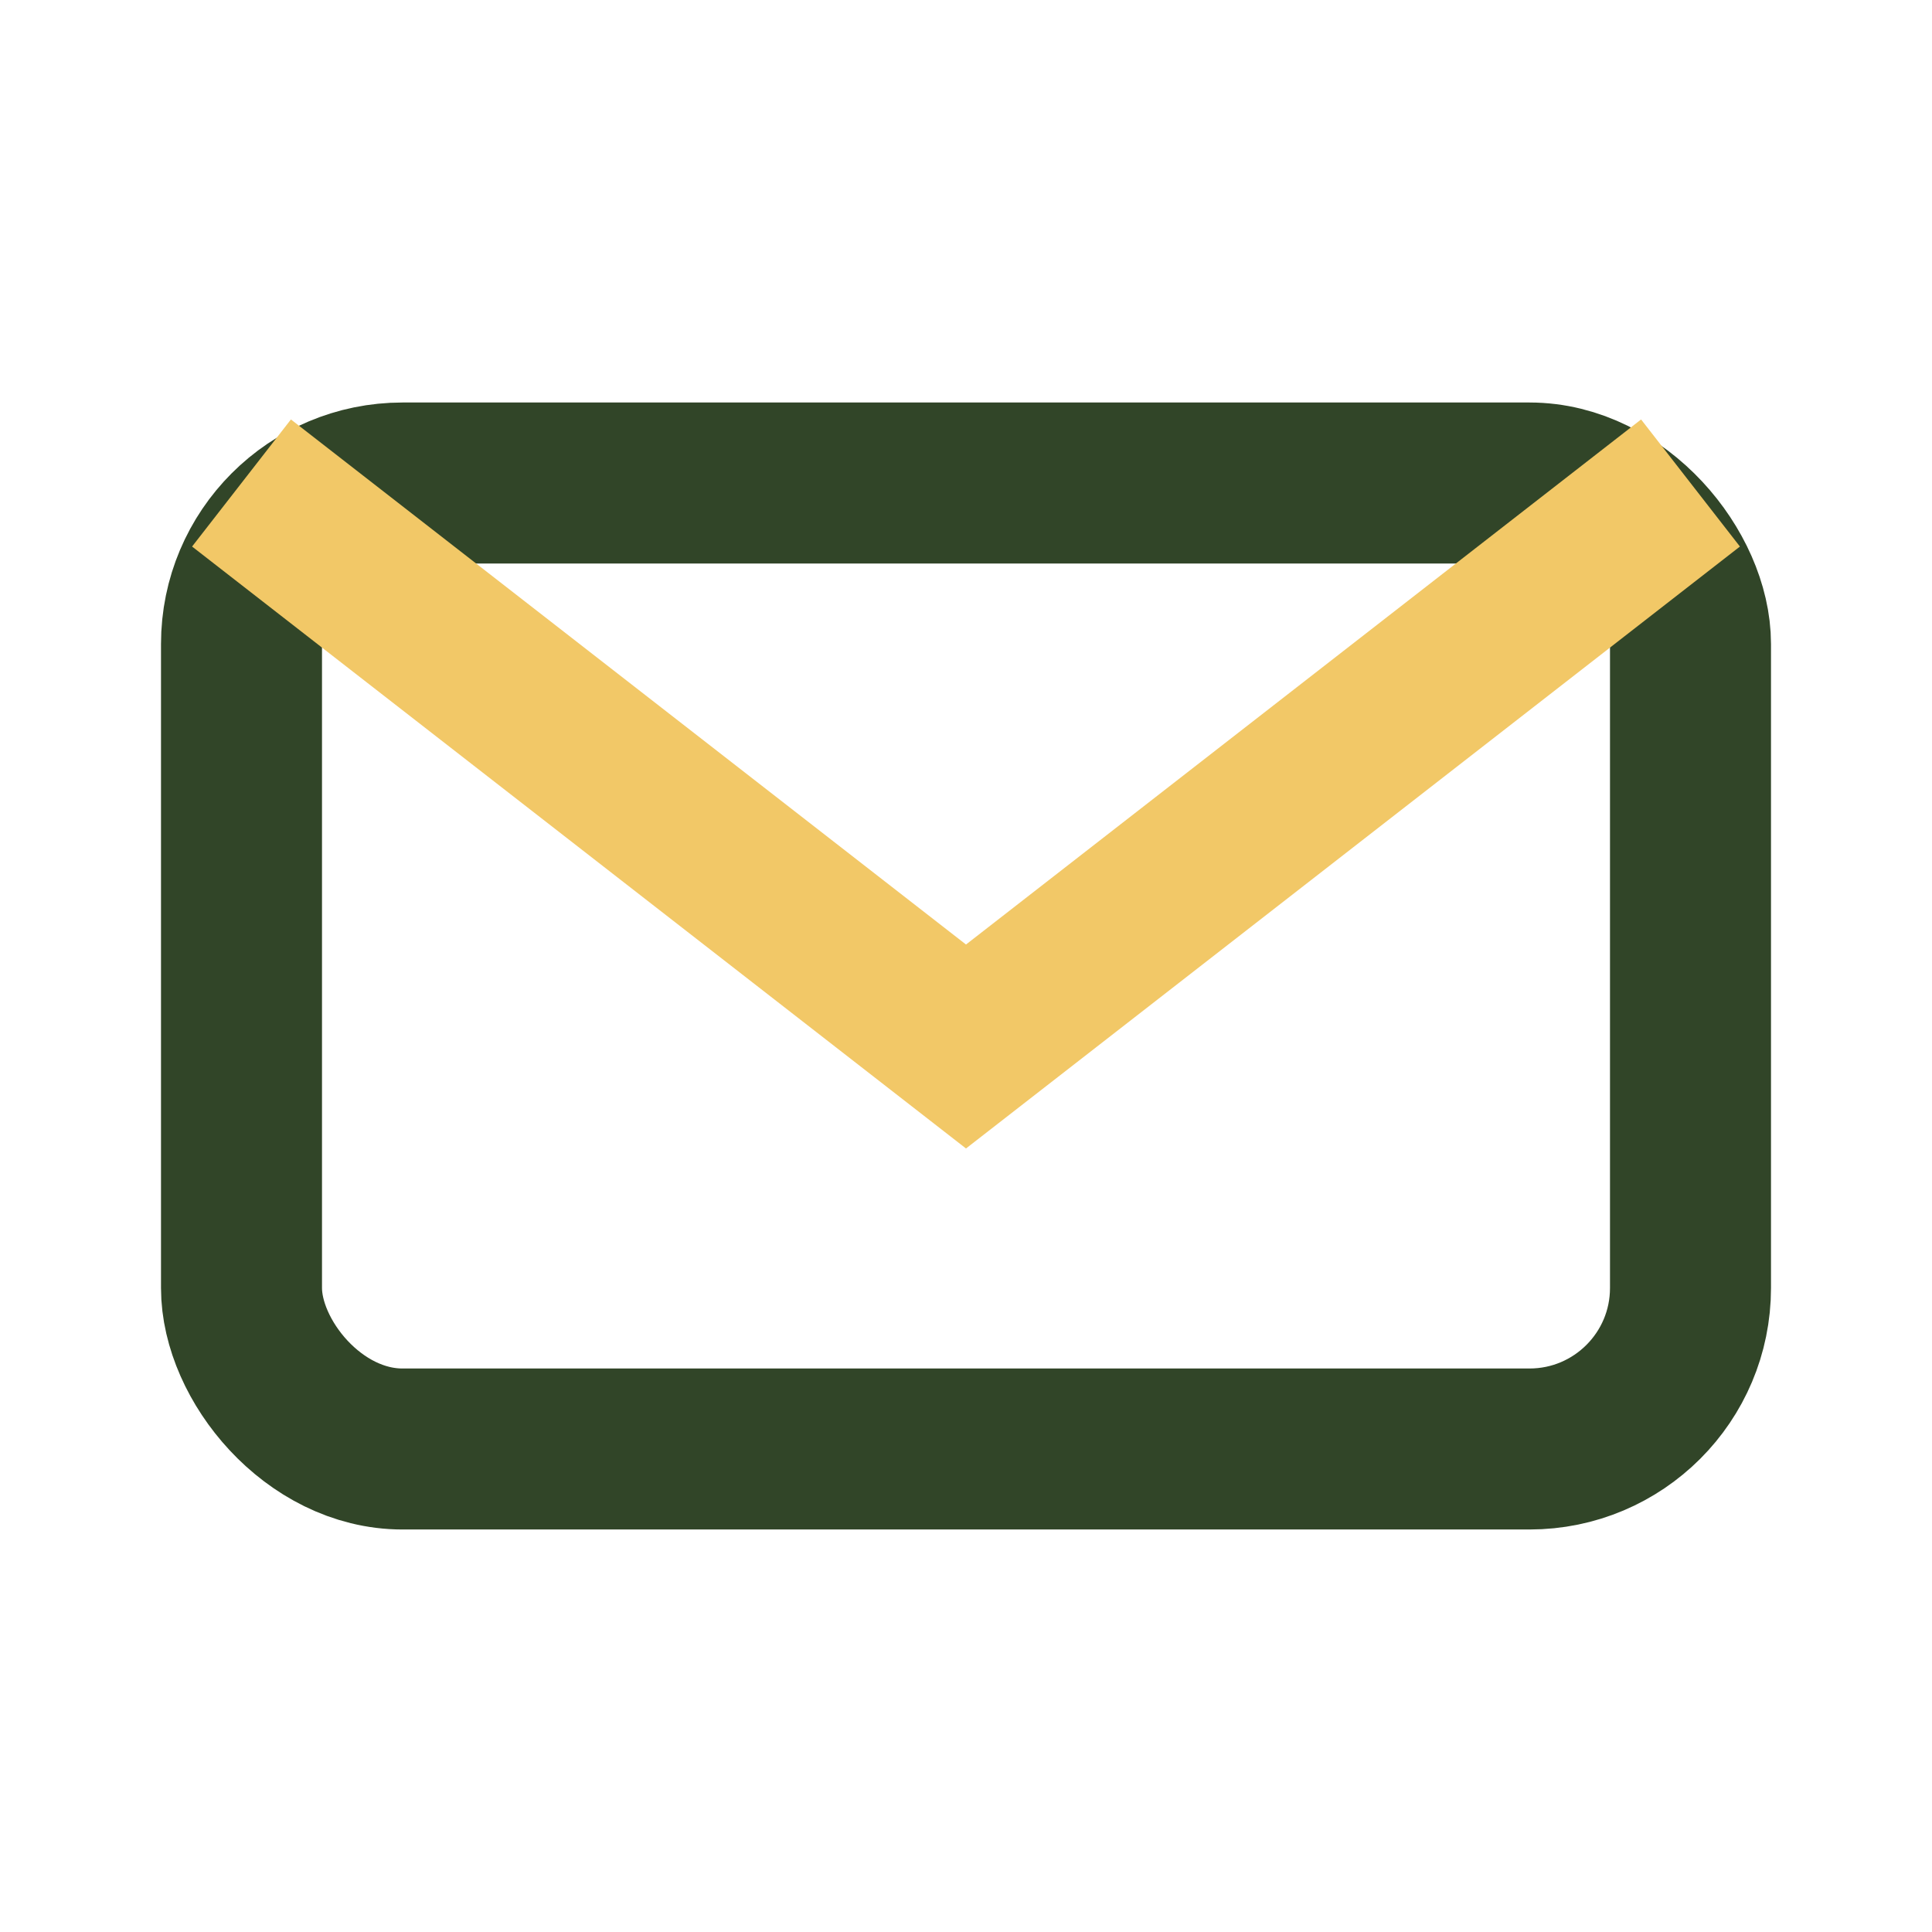
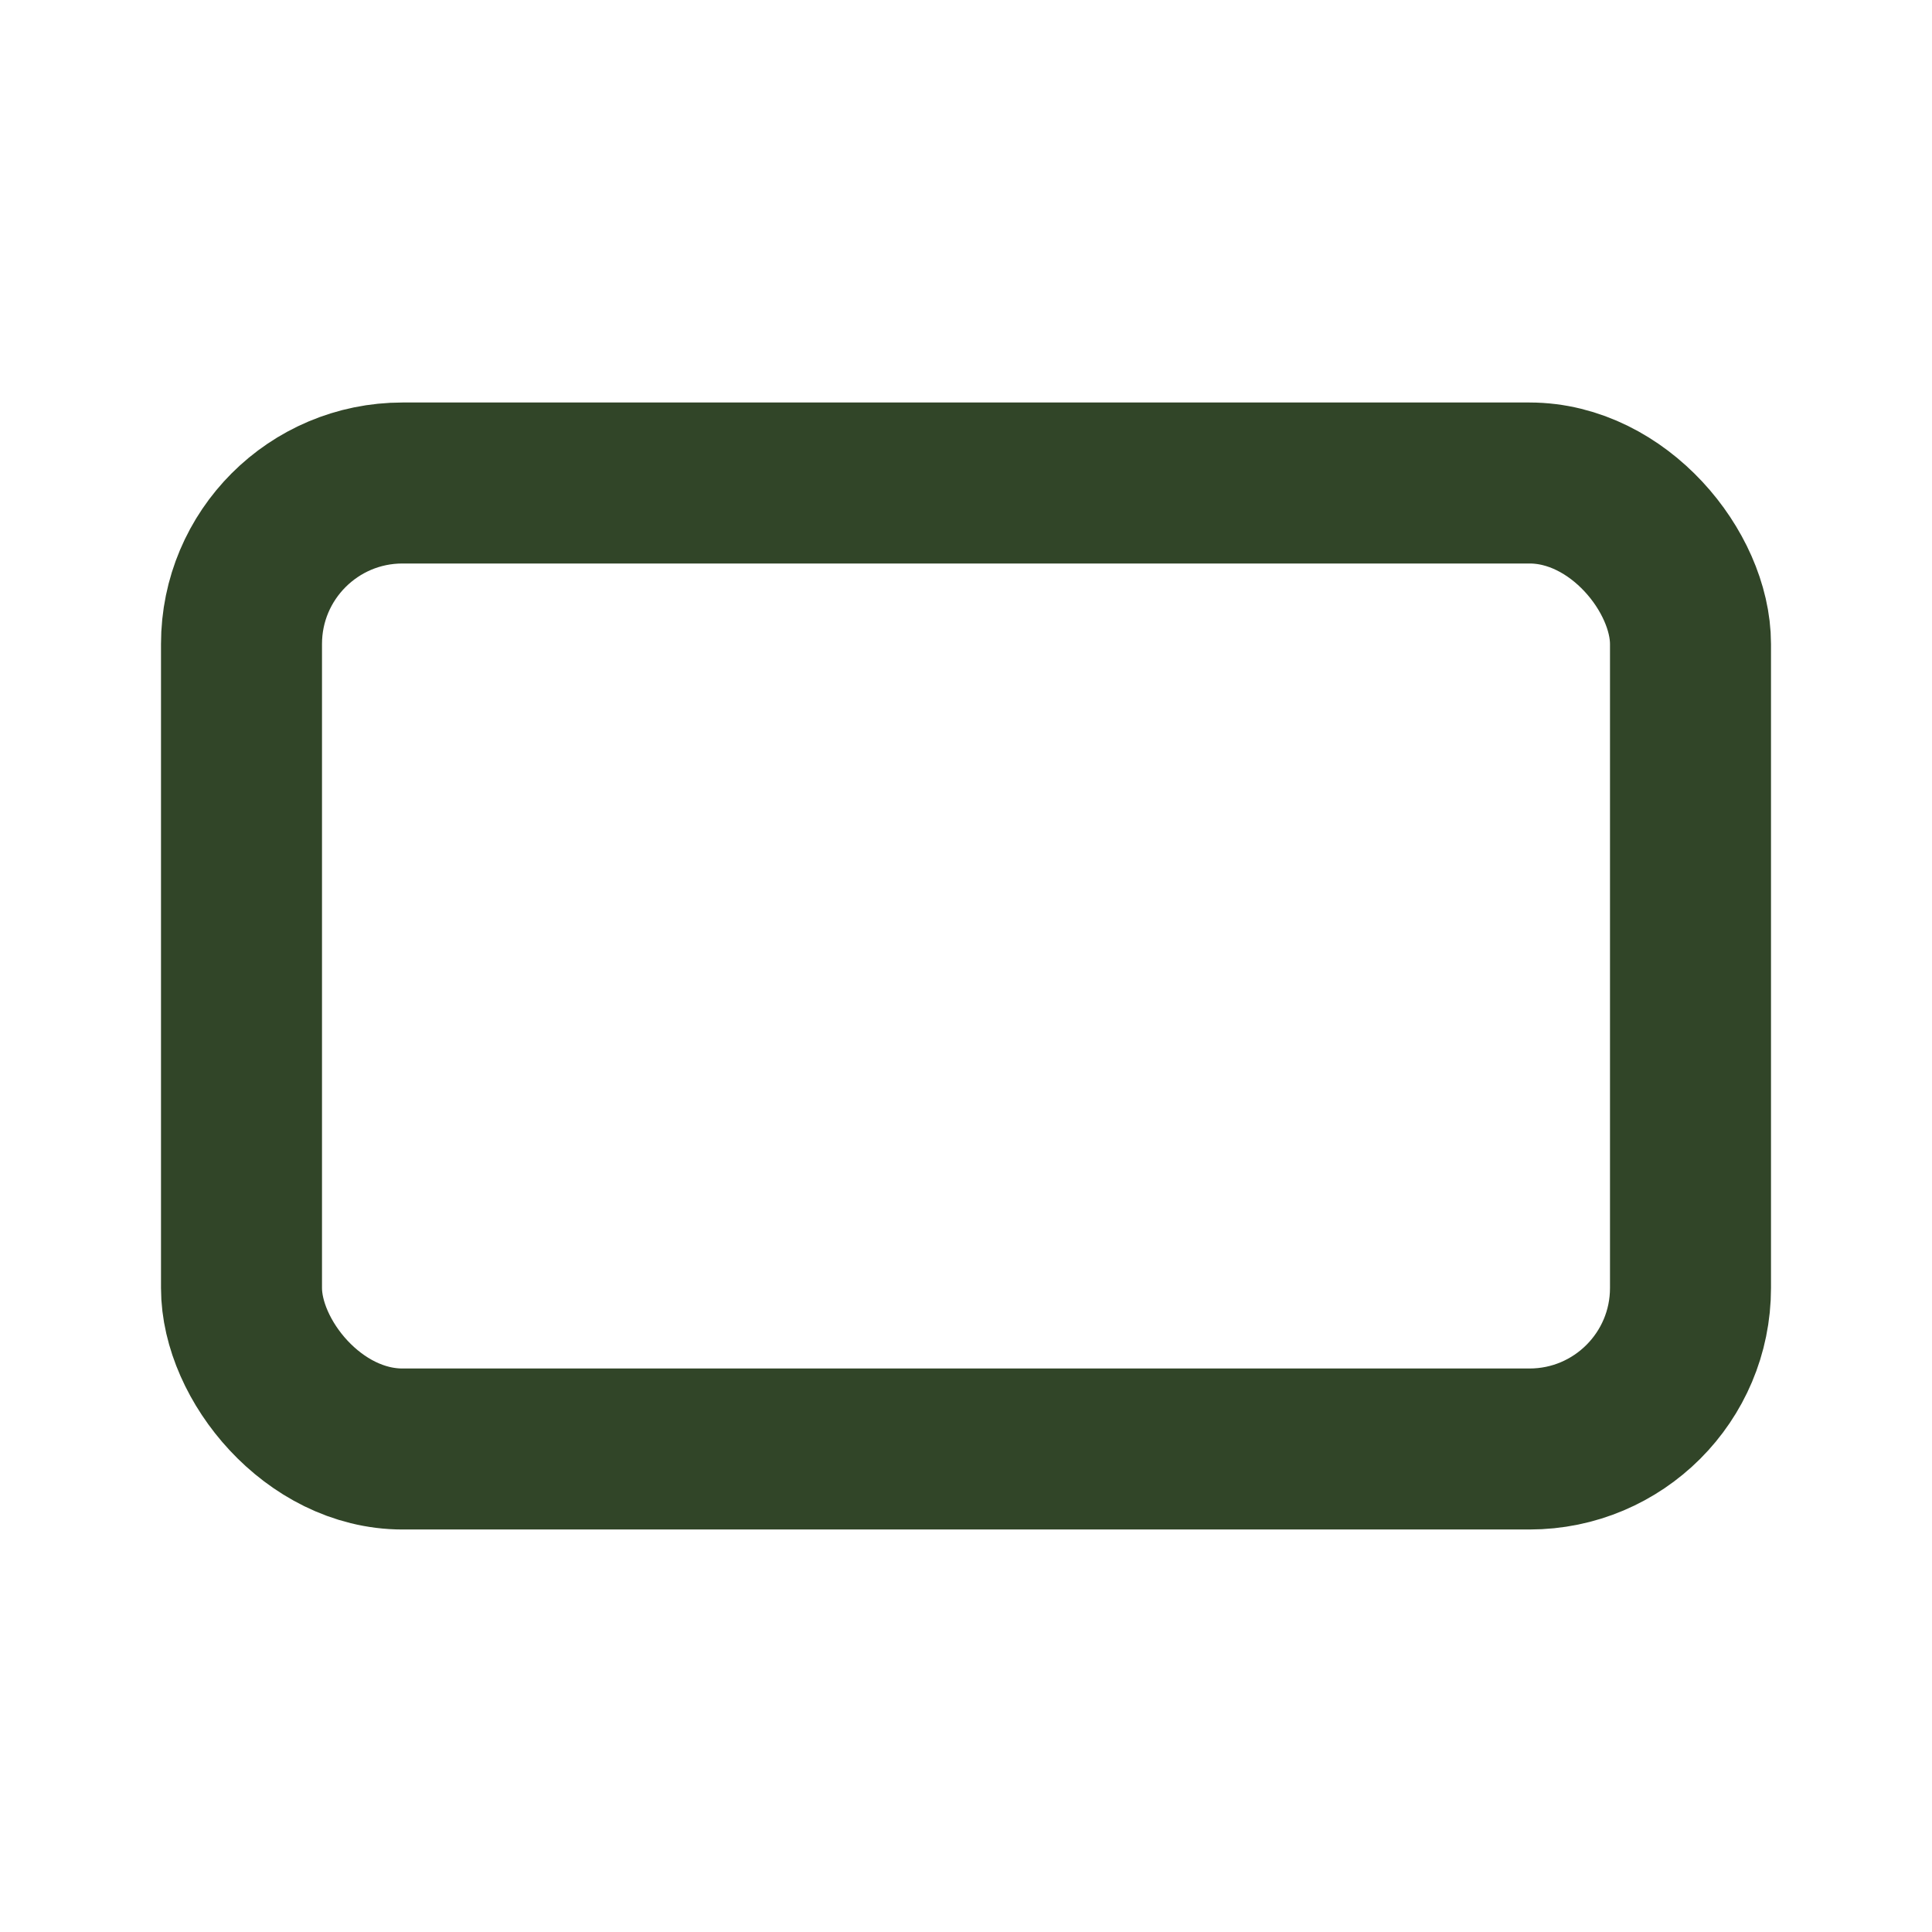
<svg xmlns="http://www.w3.org/2000/svg" width="24" height="24" viewBox="0 0 24 24">
  <rect x="3" y="6" width="18" height="12" rx="2" fill="none" stroke="#314528" stroke-width="2" />
-   <path d="M3 6l9 7 9-7" fill="none" stroke="#F2C867" stroke-width="2" />
</svg>